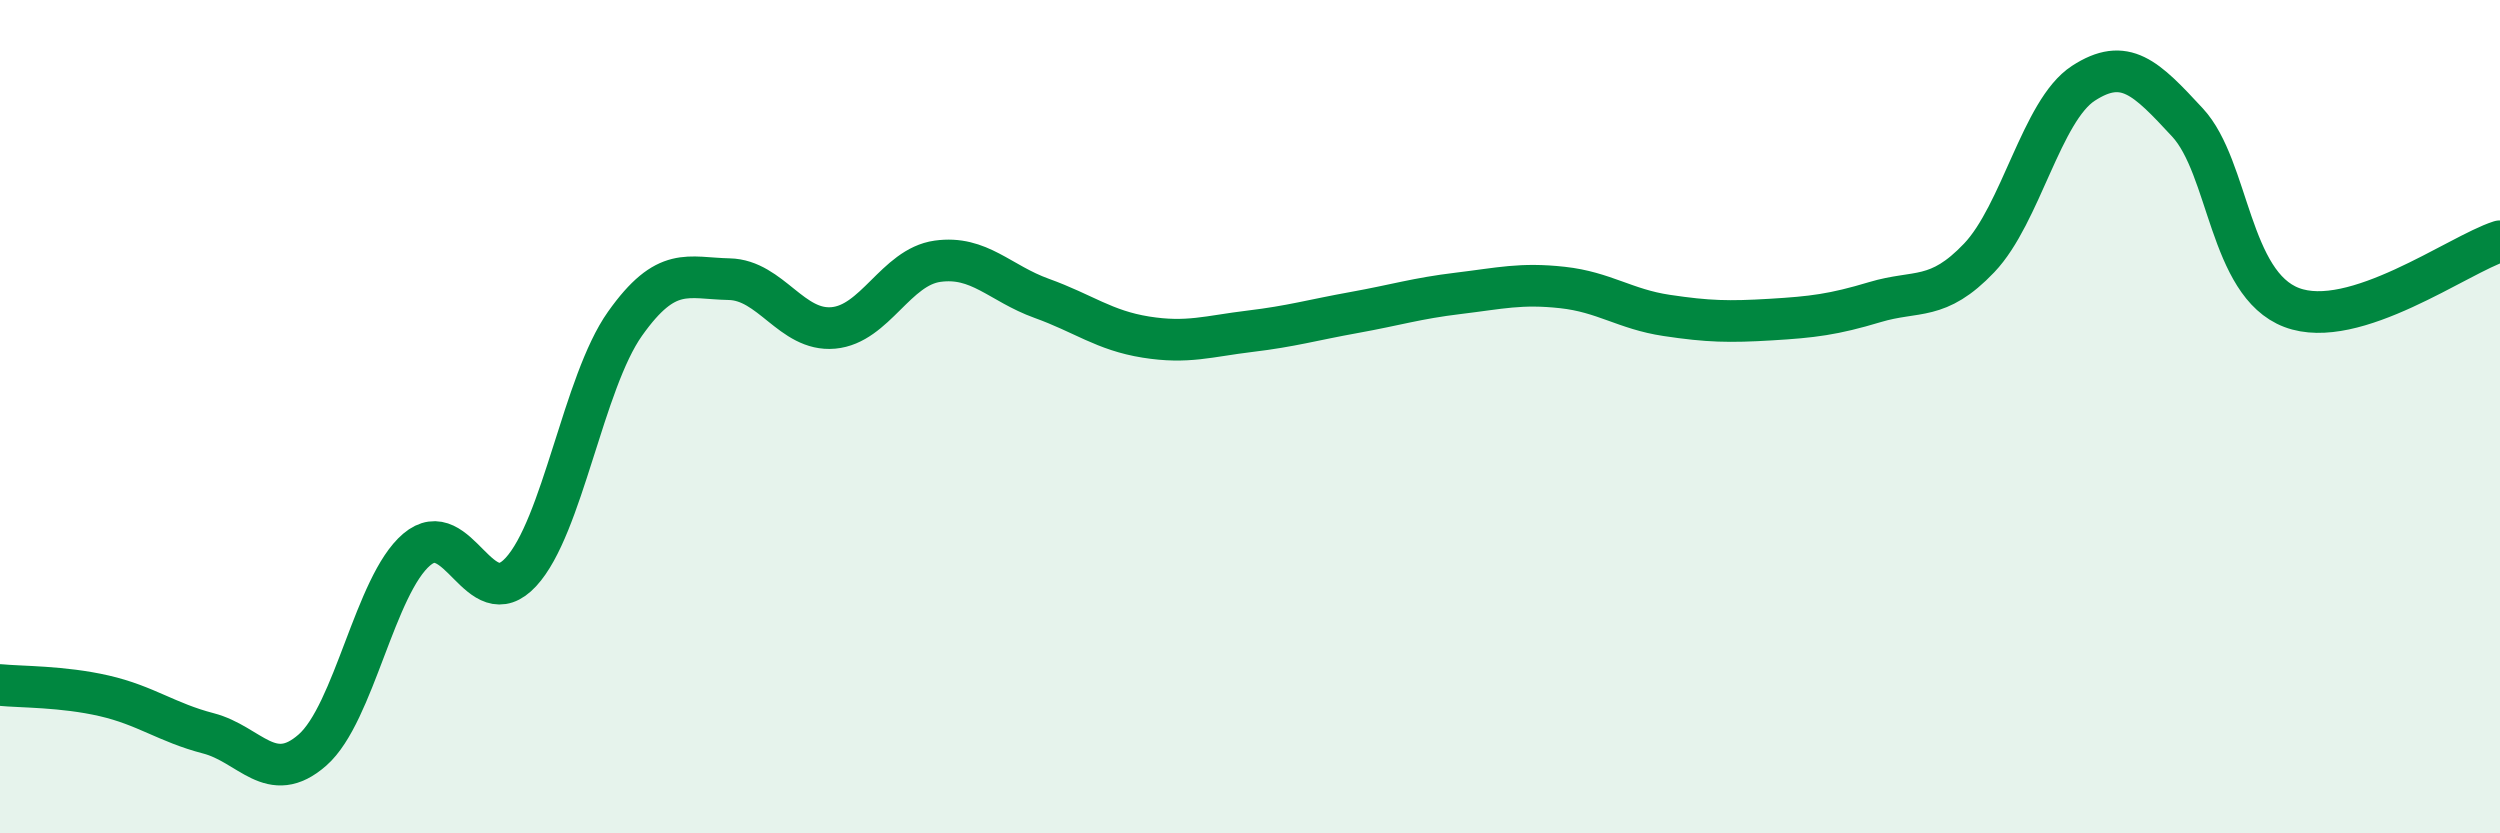
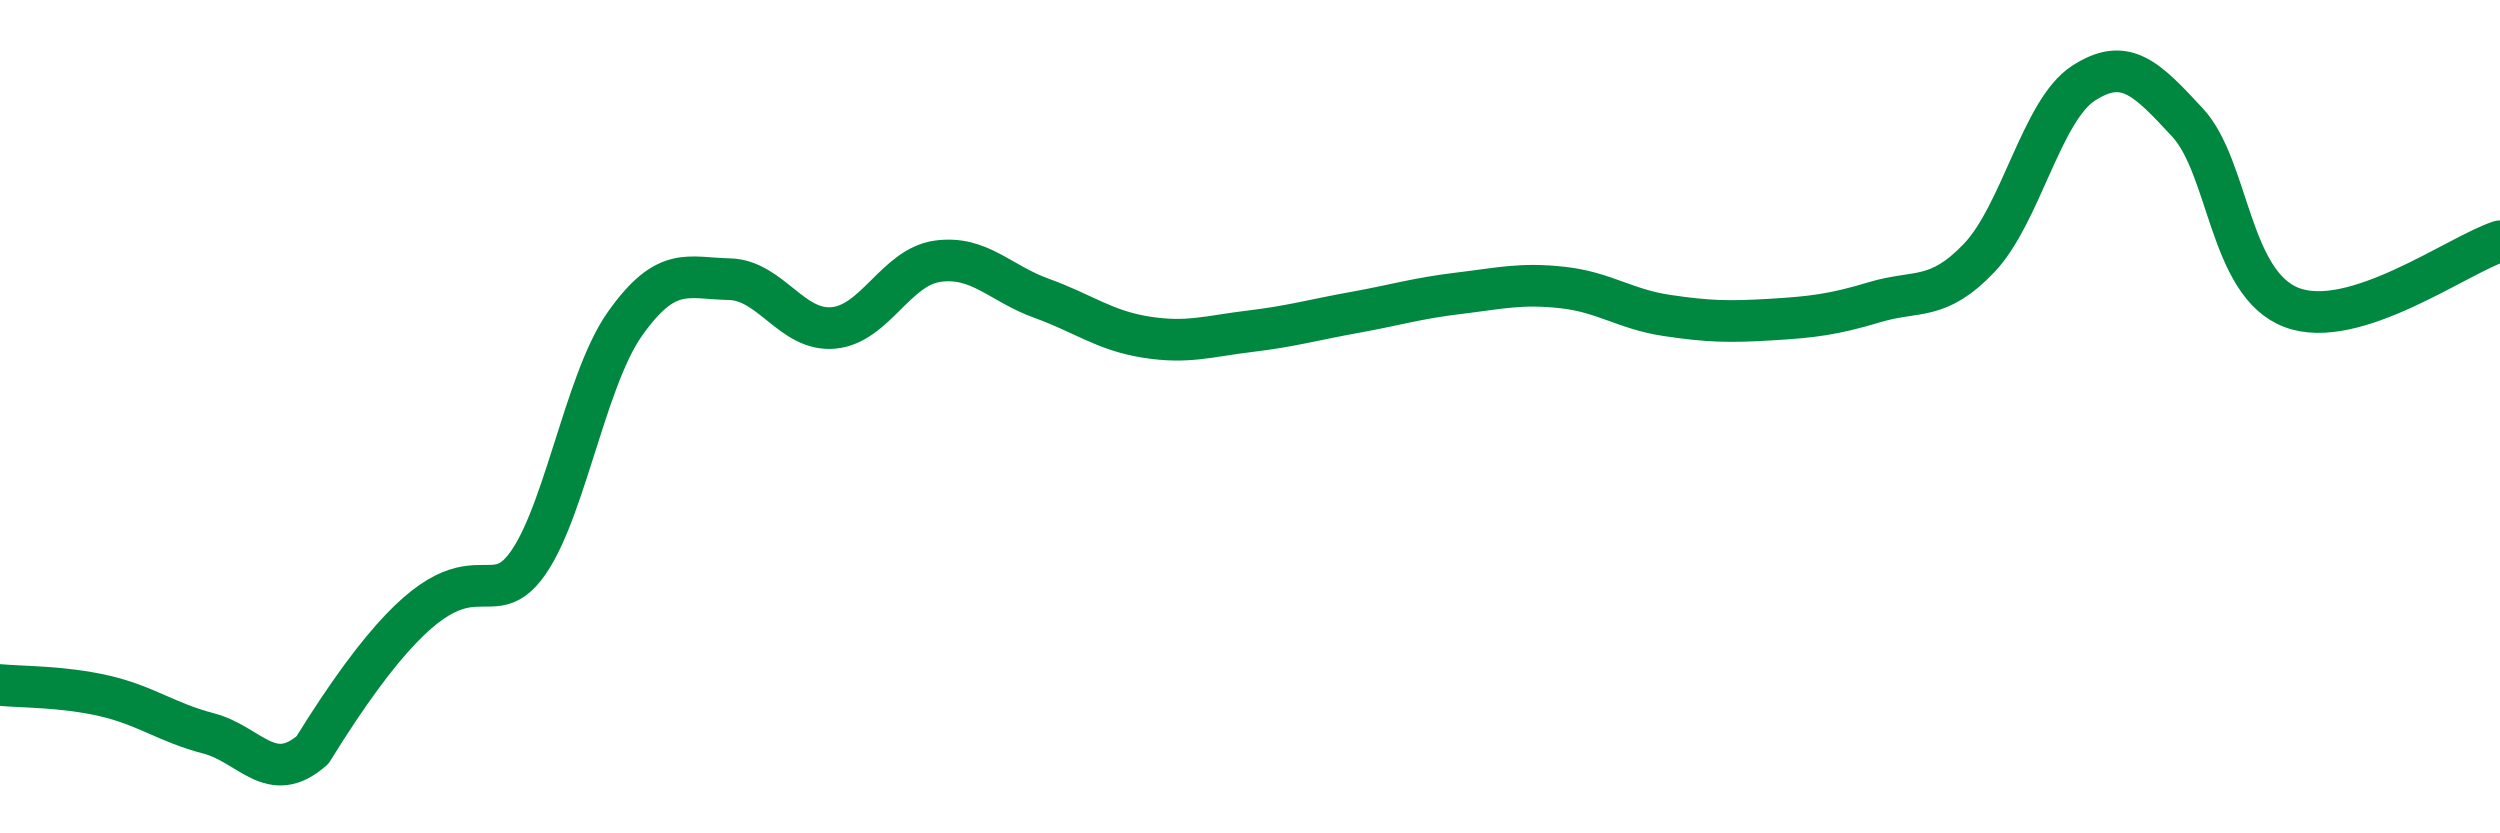
<svg xmlns="http://www.w3.org/2000/svg" width="60" height="20" viewBox="0 0 60 20">
-   <path d="M 0,16.44 C 0.5,16.49 1.5,16.47 2.5,16.7 C 3.5,16.93 4,17.34 5,17.6 C 6,17.86 6.5,18.88 7.5,18 C 8.5,17.12 9,14.04 10,13.19 C 11,12.34 11.5,14.81 12.5,13.73 C 13.5,12.65 14,9.18 15,7.77 C 16,6.36 16.5,6.68 17.5,6.7 C 18.5,6.72 19,7.96 20,7.87 C 21,7.78 21.5,6.41 22.5,6.27 C 23.5,6.13 24,6.8 25,7.16 C 26,7.52 26.5,7.93 27.5,8.09 C 28.5,8.25 29,8.07 30,7.95 C 31,7.83 31.5,7.68 32.5,7.5 C 33.5,7.32 34,7.16 35,7.04 C 36,6.92 36.5,6.79 37.5,6.9 C 38.5,7.01 39,7.42 40,7.57 C 41,7.72 41.5,7.73 42.5,7.67 C 43.5,7.61 44,7.55 45,7.25 C 46,6.95 46.5,7.24 47.5,6.19 C 48.5,5.14 49,2.65 50,2 C 51,1.35 51.5,1.86 52.5,2.94 C 53.5,4.02 53.5,6.81 55,7.38 C 56.5,7.95 59,6.11 60,5.79L60 20L0 20Z" fill="#008740" opacity="0.1" stroke-linecap="round" stroke-linejoin="round" />
-   <path d="M 0,16.44 C 0.5,16.49 1.5,16.47 2.5,16.7 C 3.5,16.93 4,17.34 5,17.6 C 6,17.86 6.5,18.88 7.5,18 C 8.5,17.12 9,14.04 10,13.19 C 11,12.34 11.5,14.81 12.5,13.73 C 13.5,12.65 14,9.18 15,7.77 C 16,6.36 16.5,6.68 17.5,6.7 C 18.5,6.72 19,7.96 20,7.87 C 21,7.78 21.5,6.41 22.5,6.27 C 23.5,6.13 24,6.8 25,7.16 C 26,7.52 26.5,7.93 27.5,8.09 C 28.5,8.25 29,8.07 30,7.95 C 31,7.83 31.5,7.68 32.5,7.5 C 33.5,7.32 34,7.16 35,7.04 C 36,6.92 36.5,6.79 37.5,6.9 C 38.5,7.01 39,7.42 40,7.57 C 41,7.72 41.5,7.73 42.5,7.67 C 43.5,7.61 44,7.55 45,7.25 C 46,6.95 46.5,7.24 47.5,6.19 C 48.5,5.14 49,2.65 50,2 C 51,1.35 51.5,1.86 52.5,2.94 C 53.5,4.02 53.5,6.81 55,7.38 C 56.5,7.95 59,6.11 60,5.79" stroke="#008740" stroke-width="1" fill="none" stroke-linecap="round" stroke-linejoin="round" />
+   <path d="M 0,16.44 C 0.5,16.49 1.5,16.47 2.5,16.7 C 3.5,16.93 4,17.34 5,17.6 C 6,17.86 6.5,18.88 7.5,18 C 11,12.34 11.5,14.81 12.5,13.73 C 13.5,12.65 14,9.18 15,7.77 C 16,6.36 16.5,6.68 17.5,6.7 C 18.5,6.72 19,7.96 20,7.87 C 21,7.78 21.5,6.41 22.5,6.27 C 23.5,6.13 24,6.8 25,7.16 C 26,7.52 26.5,7.93 27.5,8.09 C 28.5,8.25 29,8.07 30,7.95 C 31,7.83 31.5,7.68 32.5,7.5 C 33.5,7.32 34,7.16 35,7.04 C 36,6.92 36.5,6.79 37.5,6.9 C 38.5,7.01 39,7.42 40,7.57 C 41,7.72 41.5,7.73 42.5,7.67 C 43.5,7.61 44,7.55 45,7.25 C 46,6.95 46.5,7.24 47.5,6.19 C 48.5,5.14 49,2.65 50,2 C 51,1.35 51.5,1.86 52.5,2.94 C 53.5,4.02 53.5,6.81 55,7.38 C 56.5,7.95 59,6.11 60,5.79" stroke="#008740" stroke-width="1" fill="none" stroke-linecap="round" stroke-linejoin="round" />
</svg>